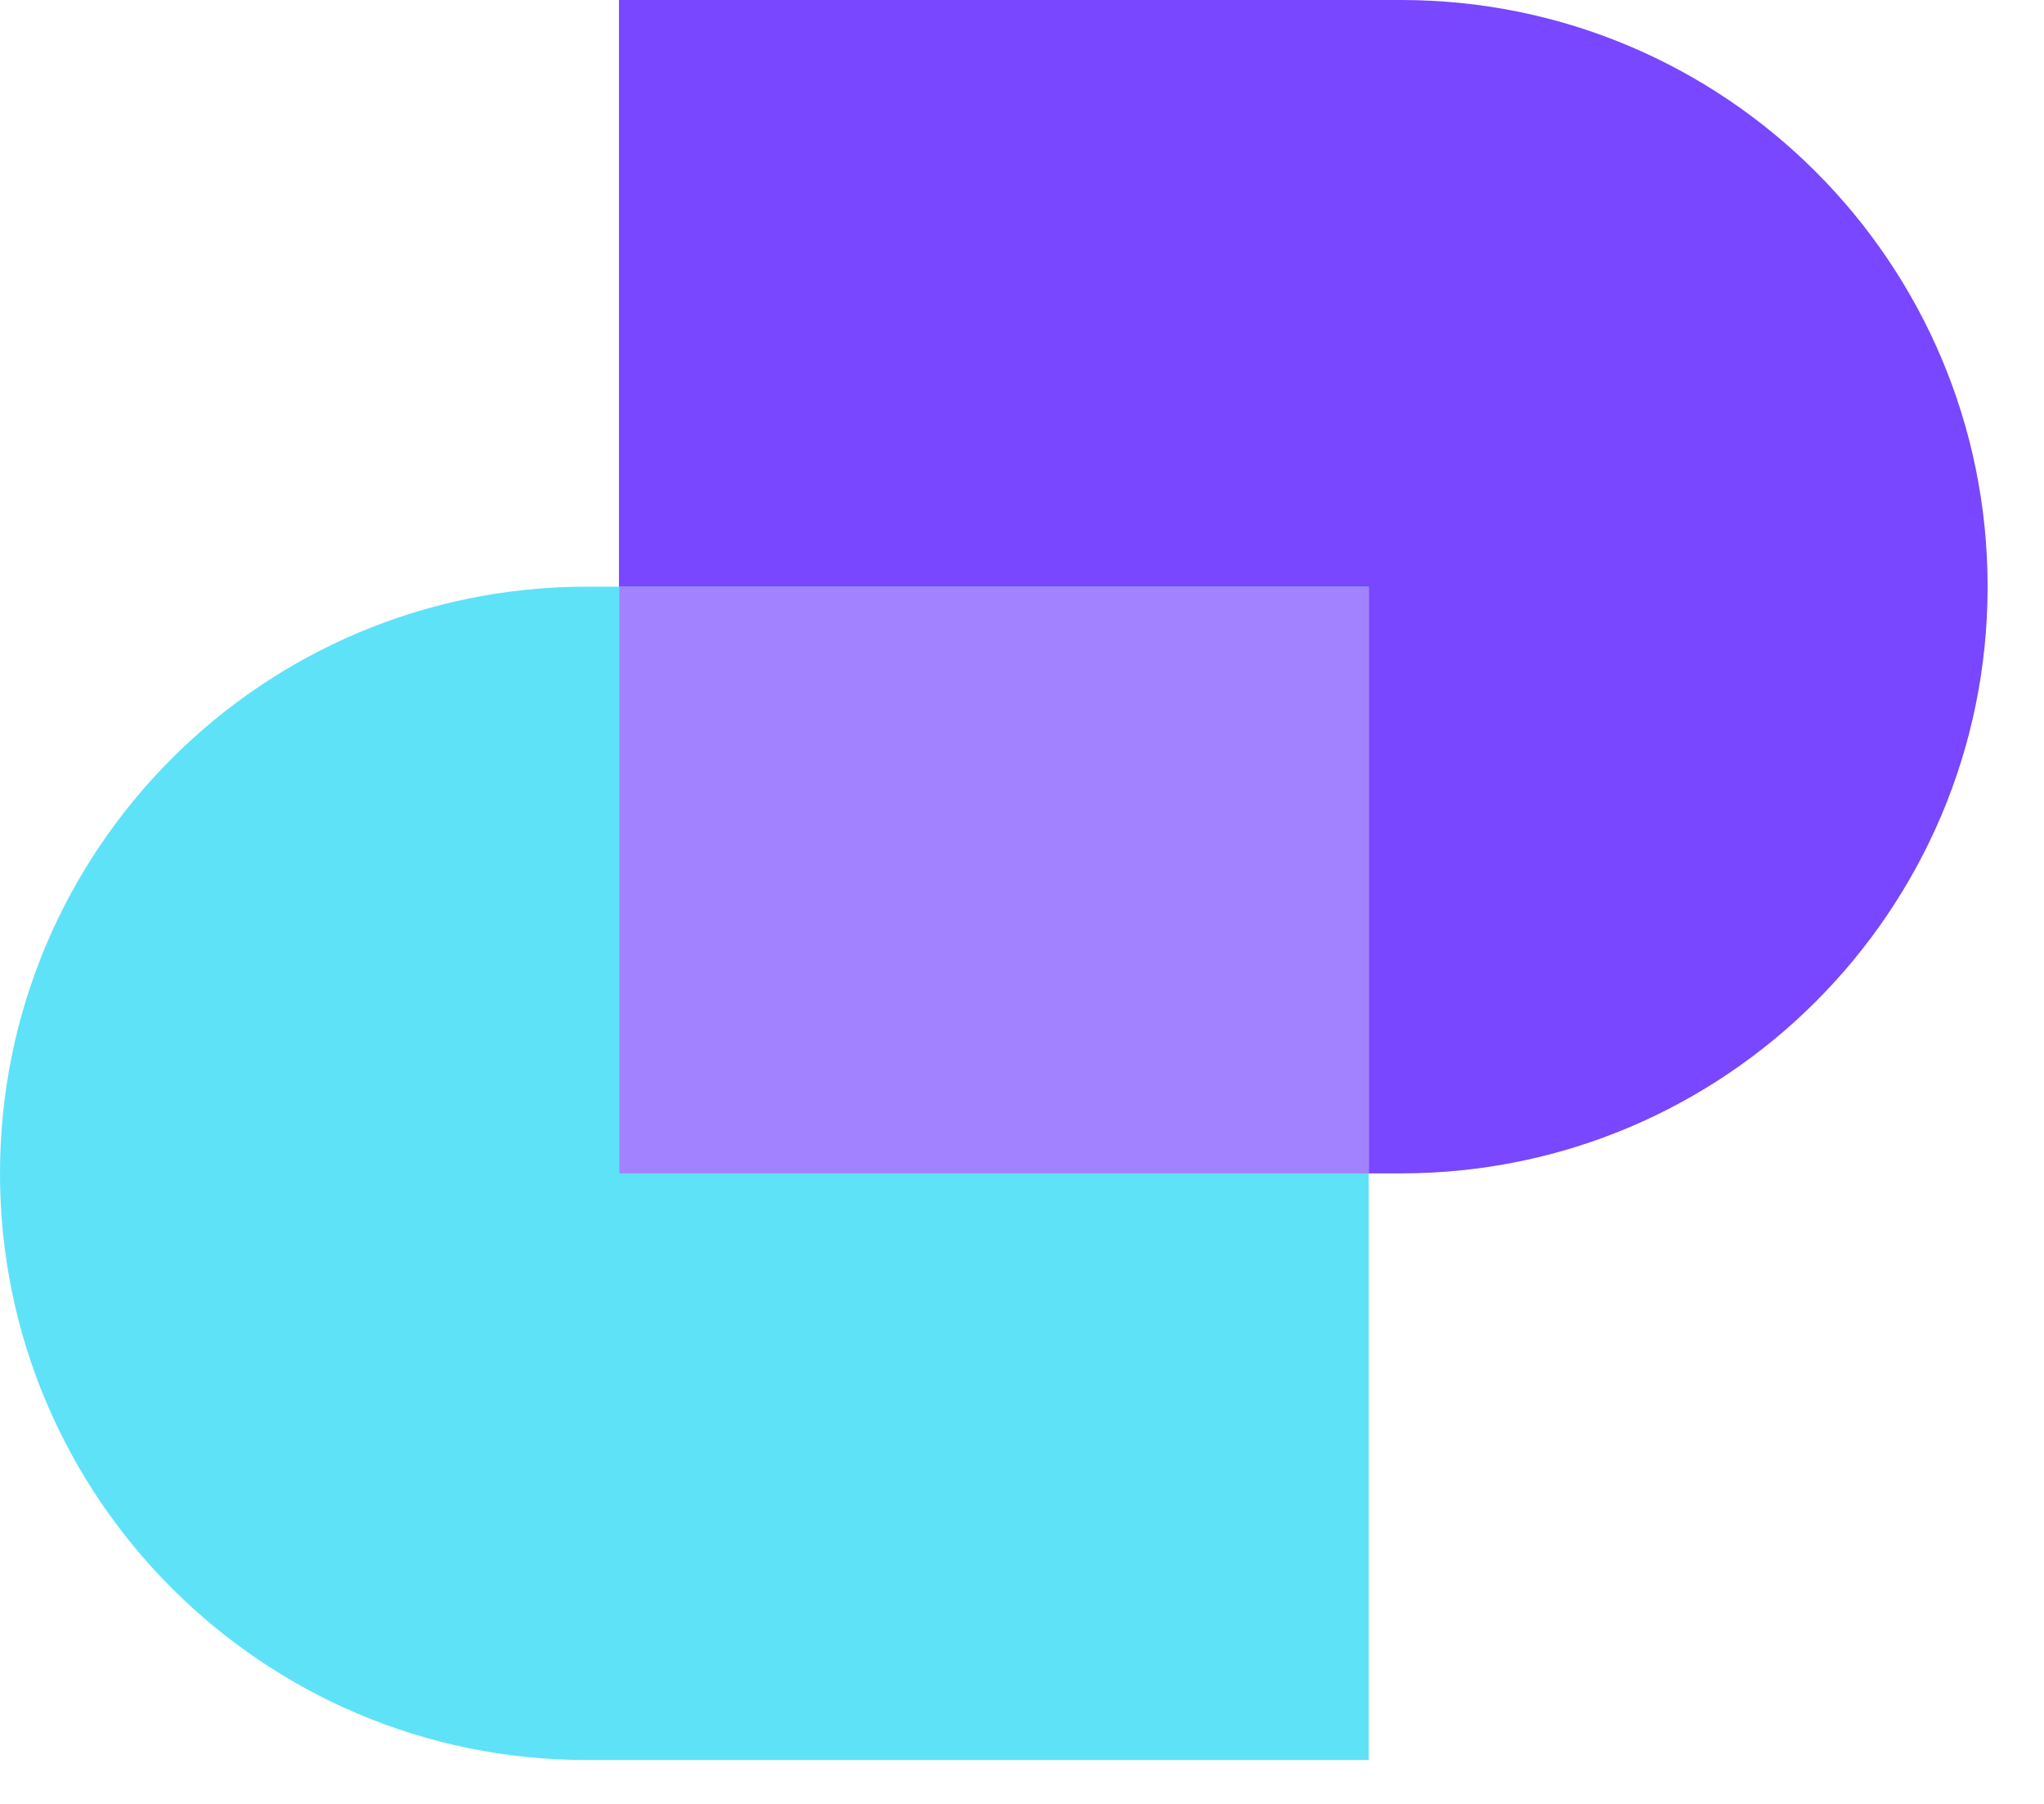
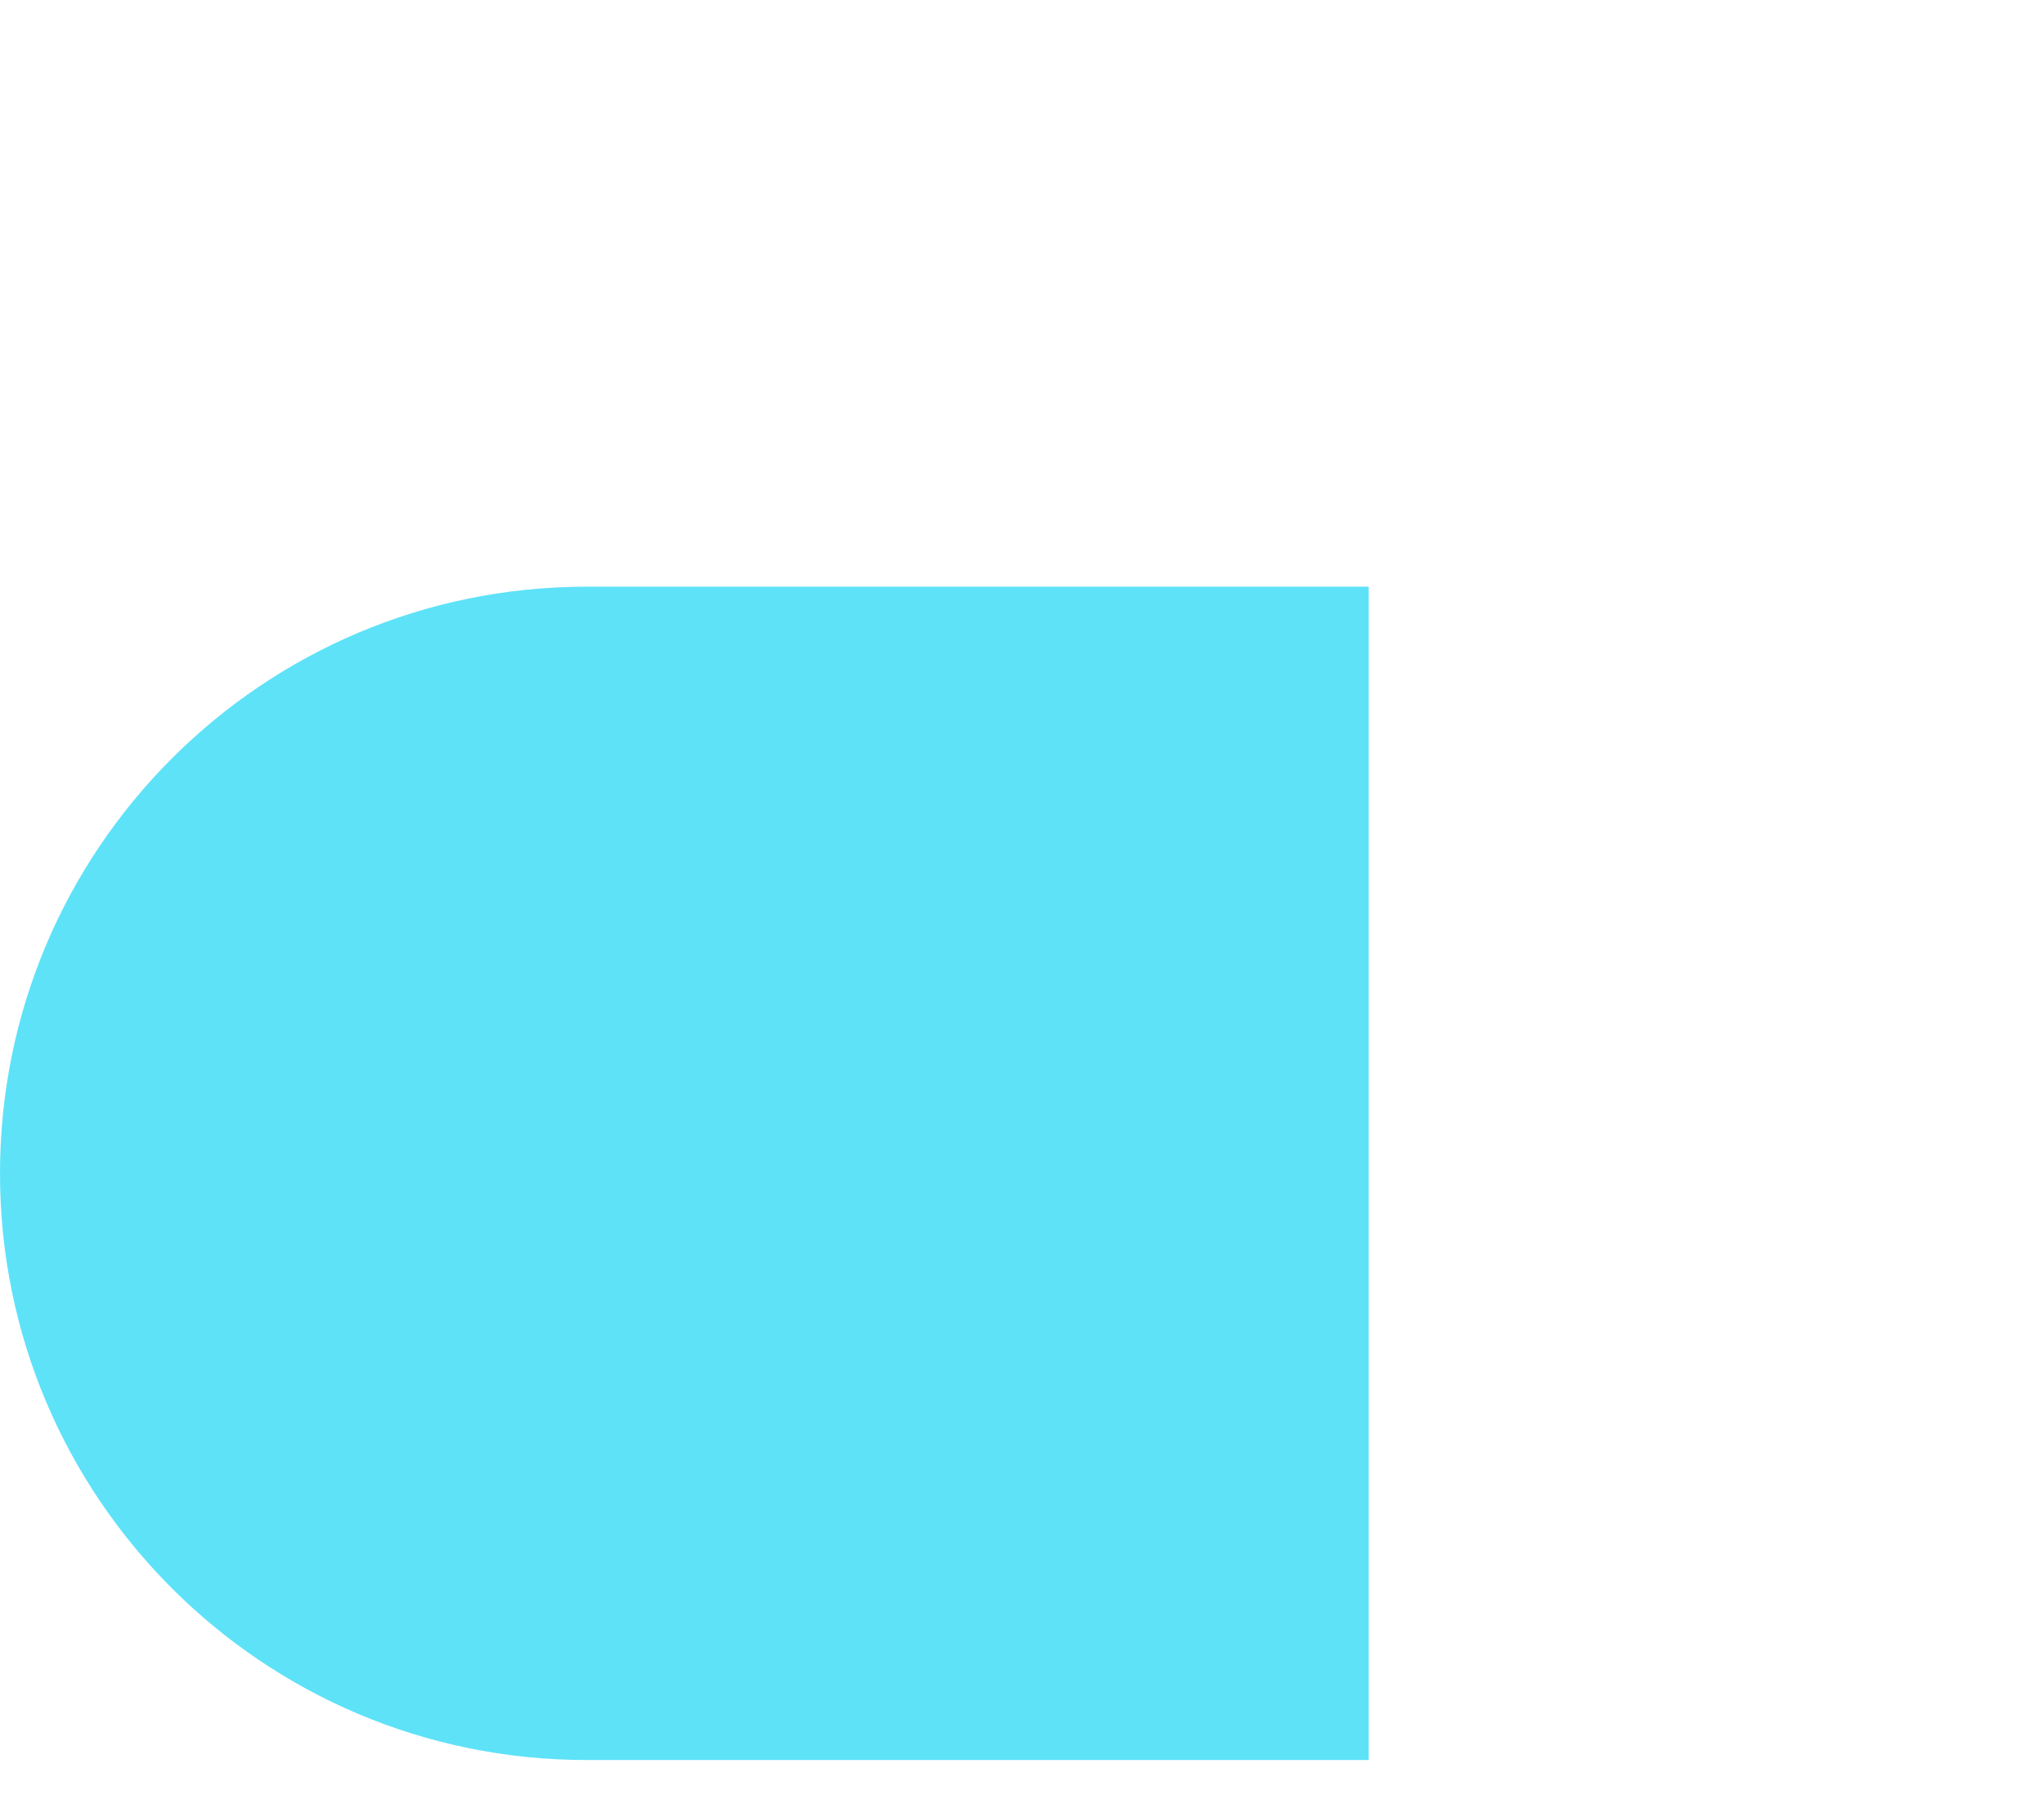
<svg xmlns="http://www.w3.org/2000/svg" width="34" height="30" viewBox="0 0 34 30" fill="none">
-   <path d="M10.296 0H23.305C28.694 0 33.062 4.368 33.062 9.757C33.062 15.146 28.694 19.514 23.305 19.514H10.296V0Z" fill="#7847FF" />
  <path d="M22.766 29.27L9.756 29.27C4.368 29.27 -0 24.902 -0 19.514C-0 14.125 4.368 9.757 9.756 9.757L22.766 9.757L22.766 29.27Z" fill="#5EE2F8" />
-   <path fill-rule="evenodd" clip-rule="evenodd" d="M22.773 19.514H10.303V9.757L22.773 9.757L22.773 19.514Z" fill="#A382FF" />
</svg>